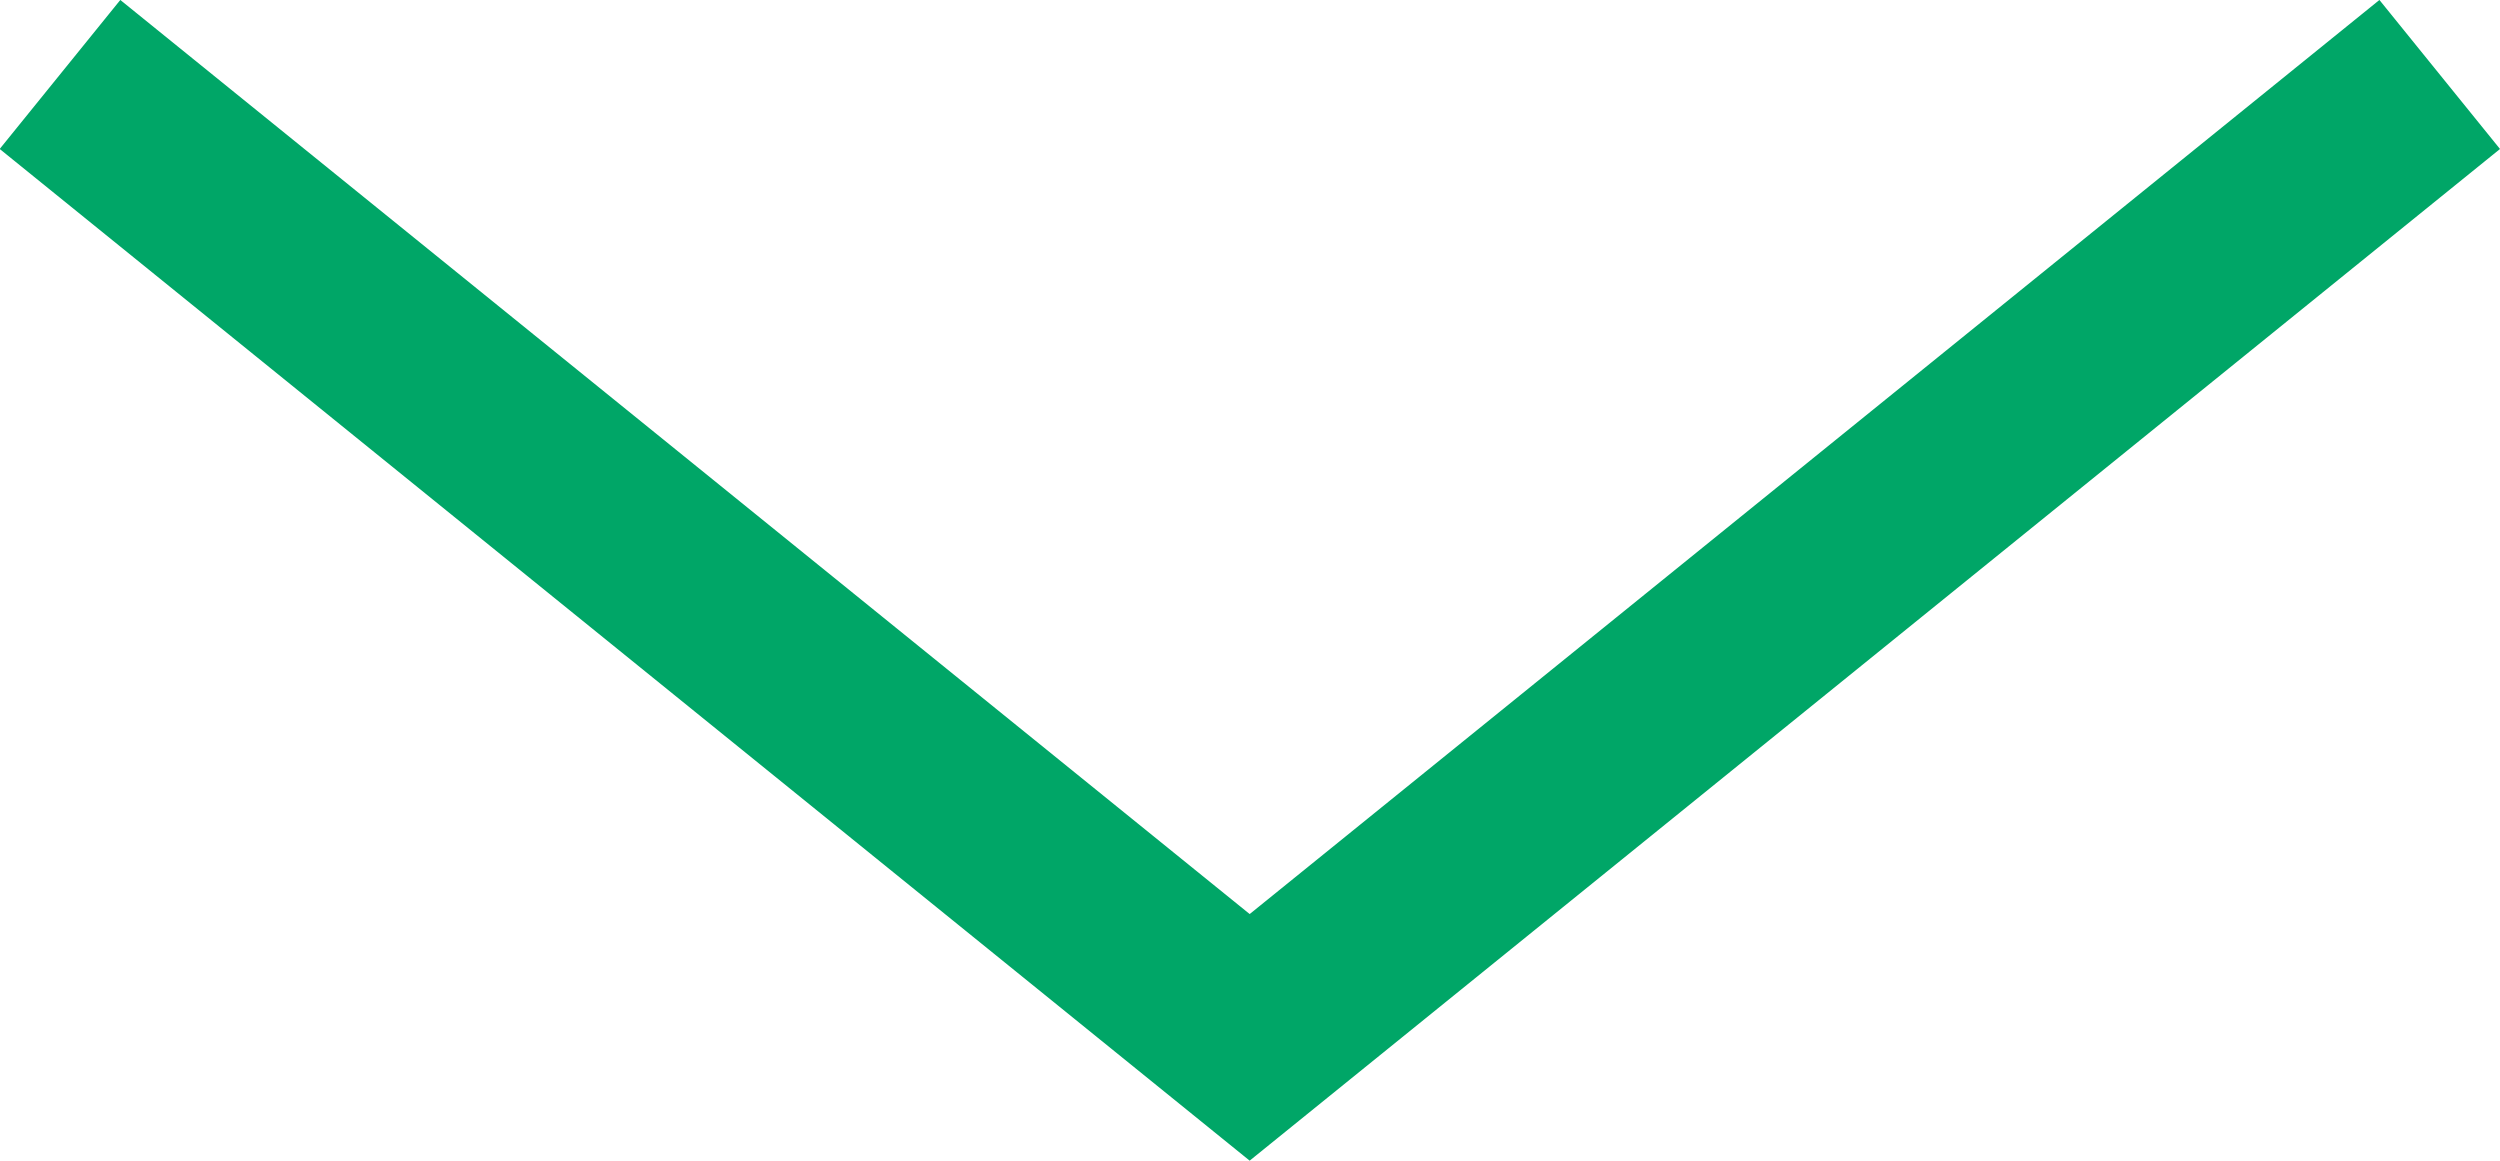
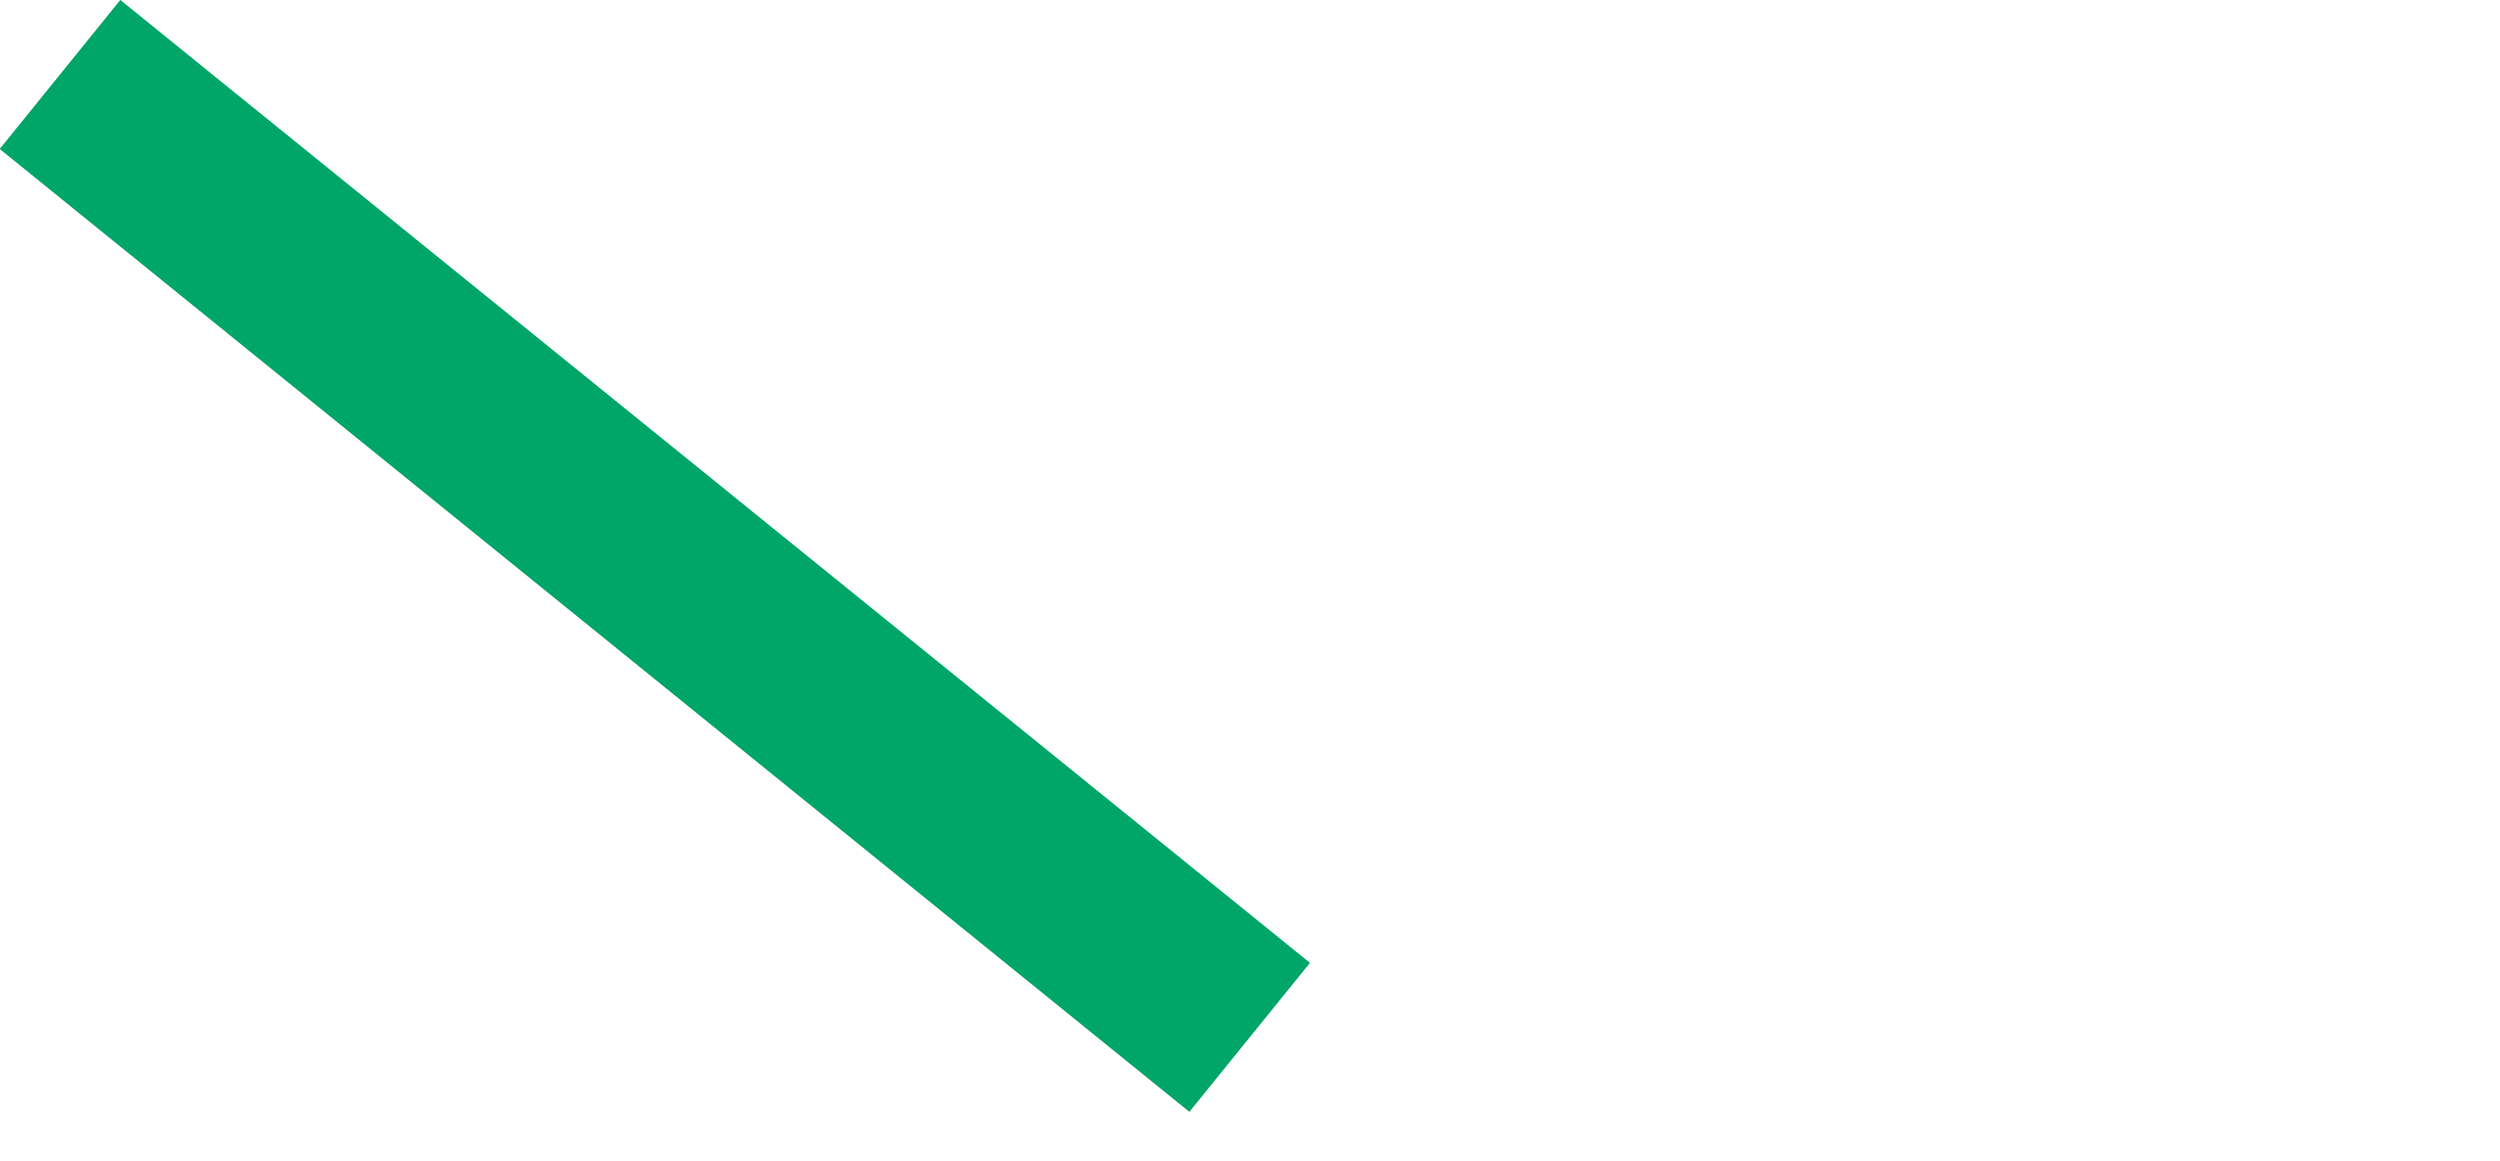
<svg xmlns="http://www.w3.org/2000/svg" width="26.083" height="12.11" viewBox="0 0 26.083 12.11">
-   <path id="Path_700" data-name="Path 700" d="M1040.2,638l12.412,10.046L1065.028,638" transform="translate(-1039.574 -637.223)" fill="none" stroke="#00a667" stroke-width="2" />
+   <path id="Path_700" data-name="Path 700" d="M1040.2,638l12.412,10.046" transform="translate(-1039.574 -637.223)" fill="none" stroke="#00a667" stroke-width="2" />
</svg>